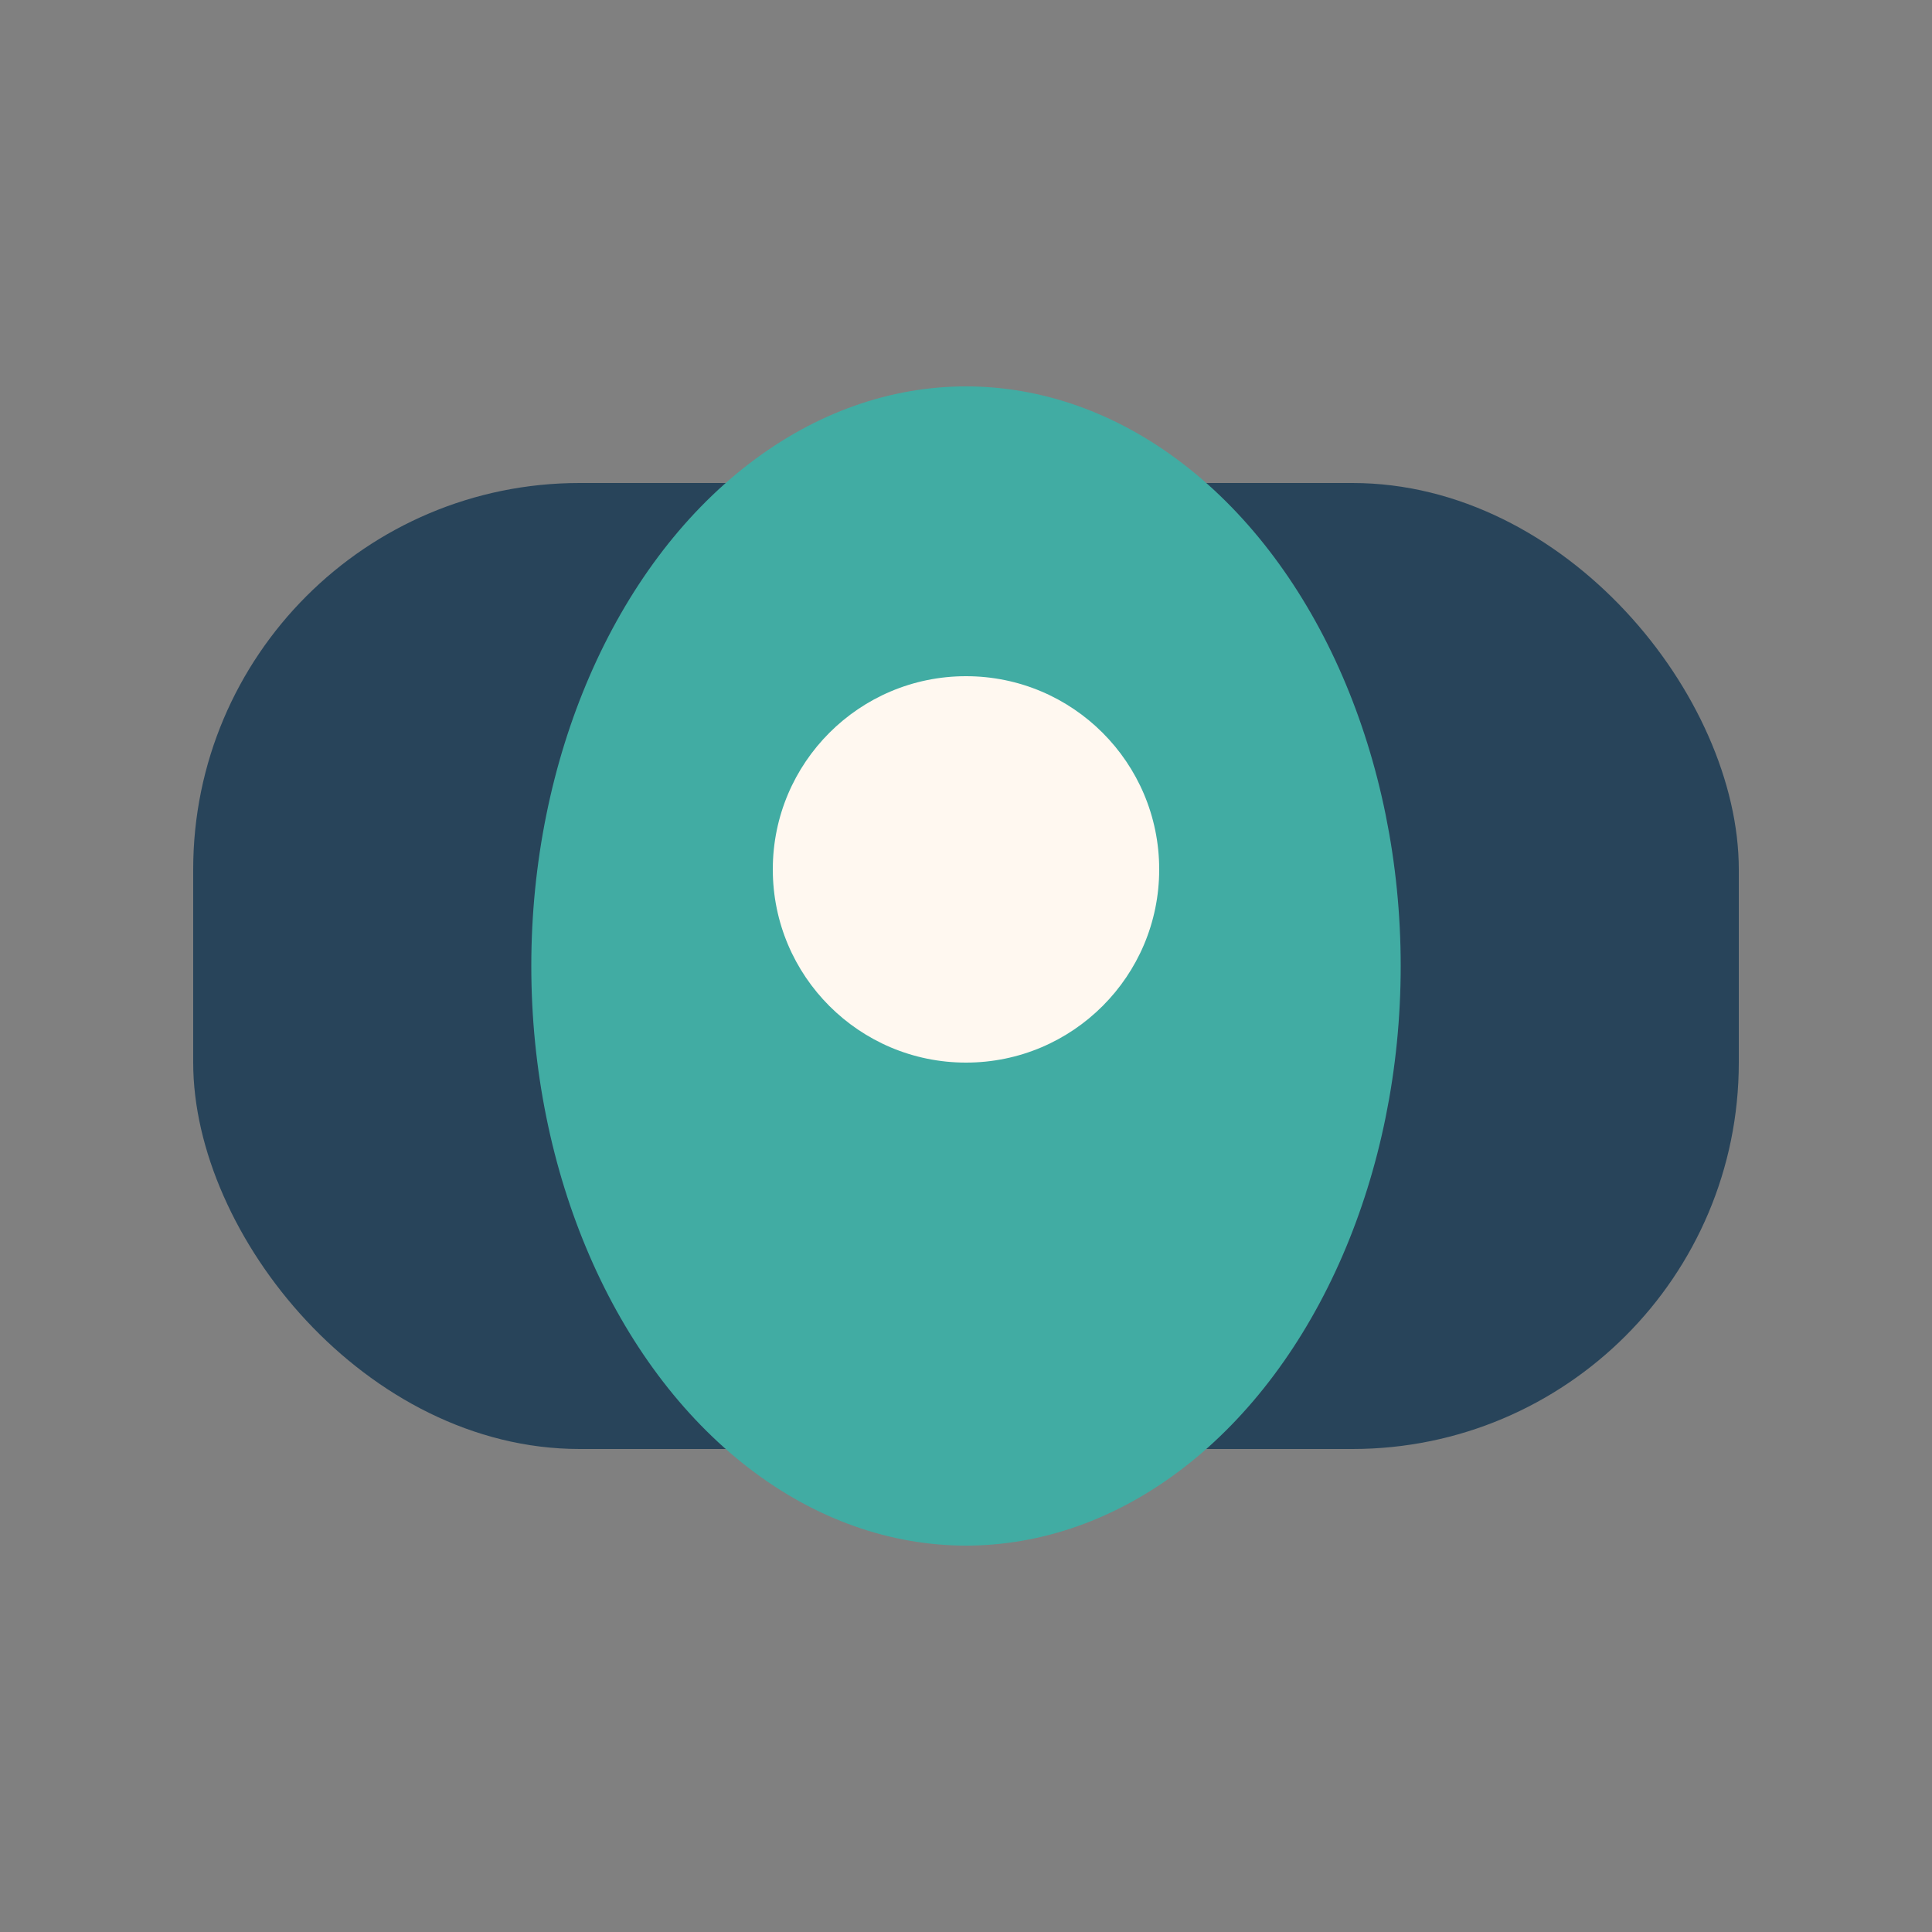
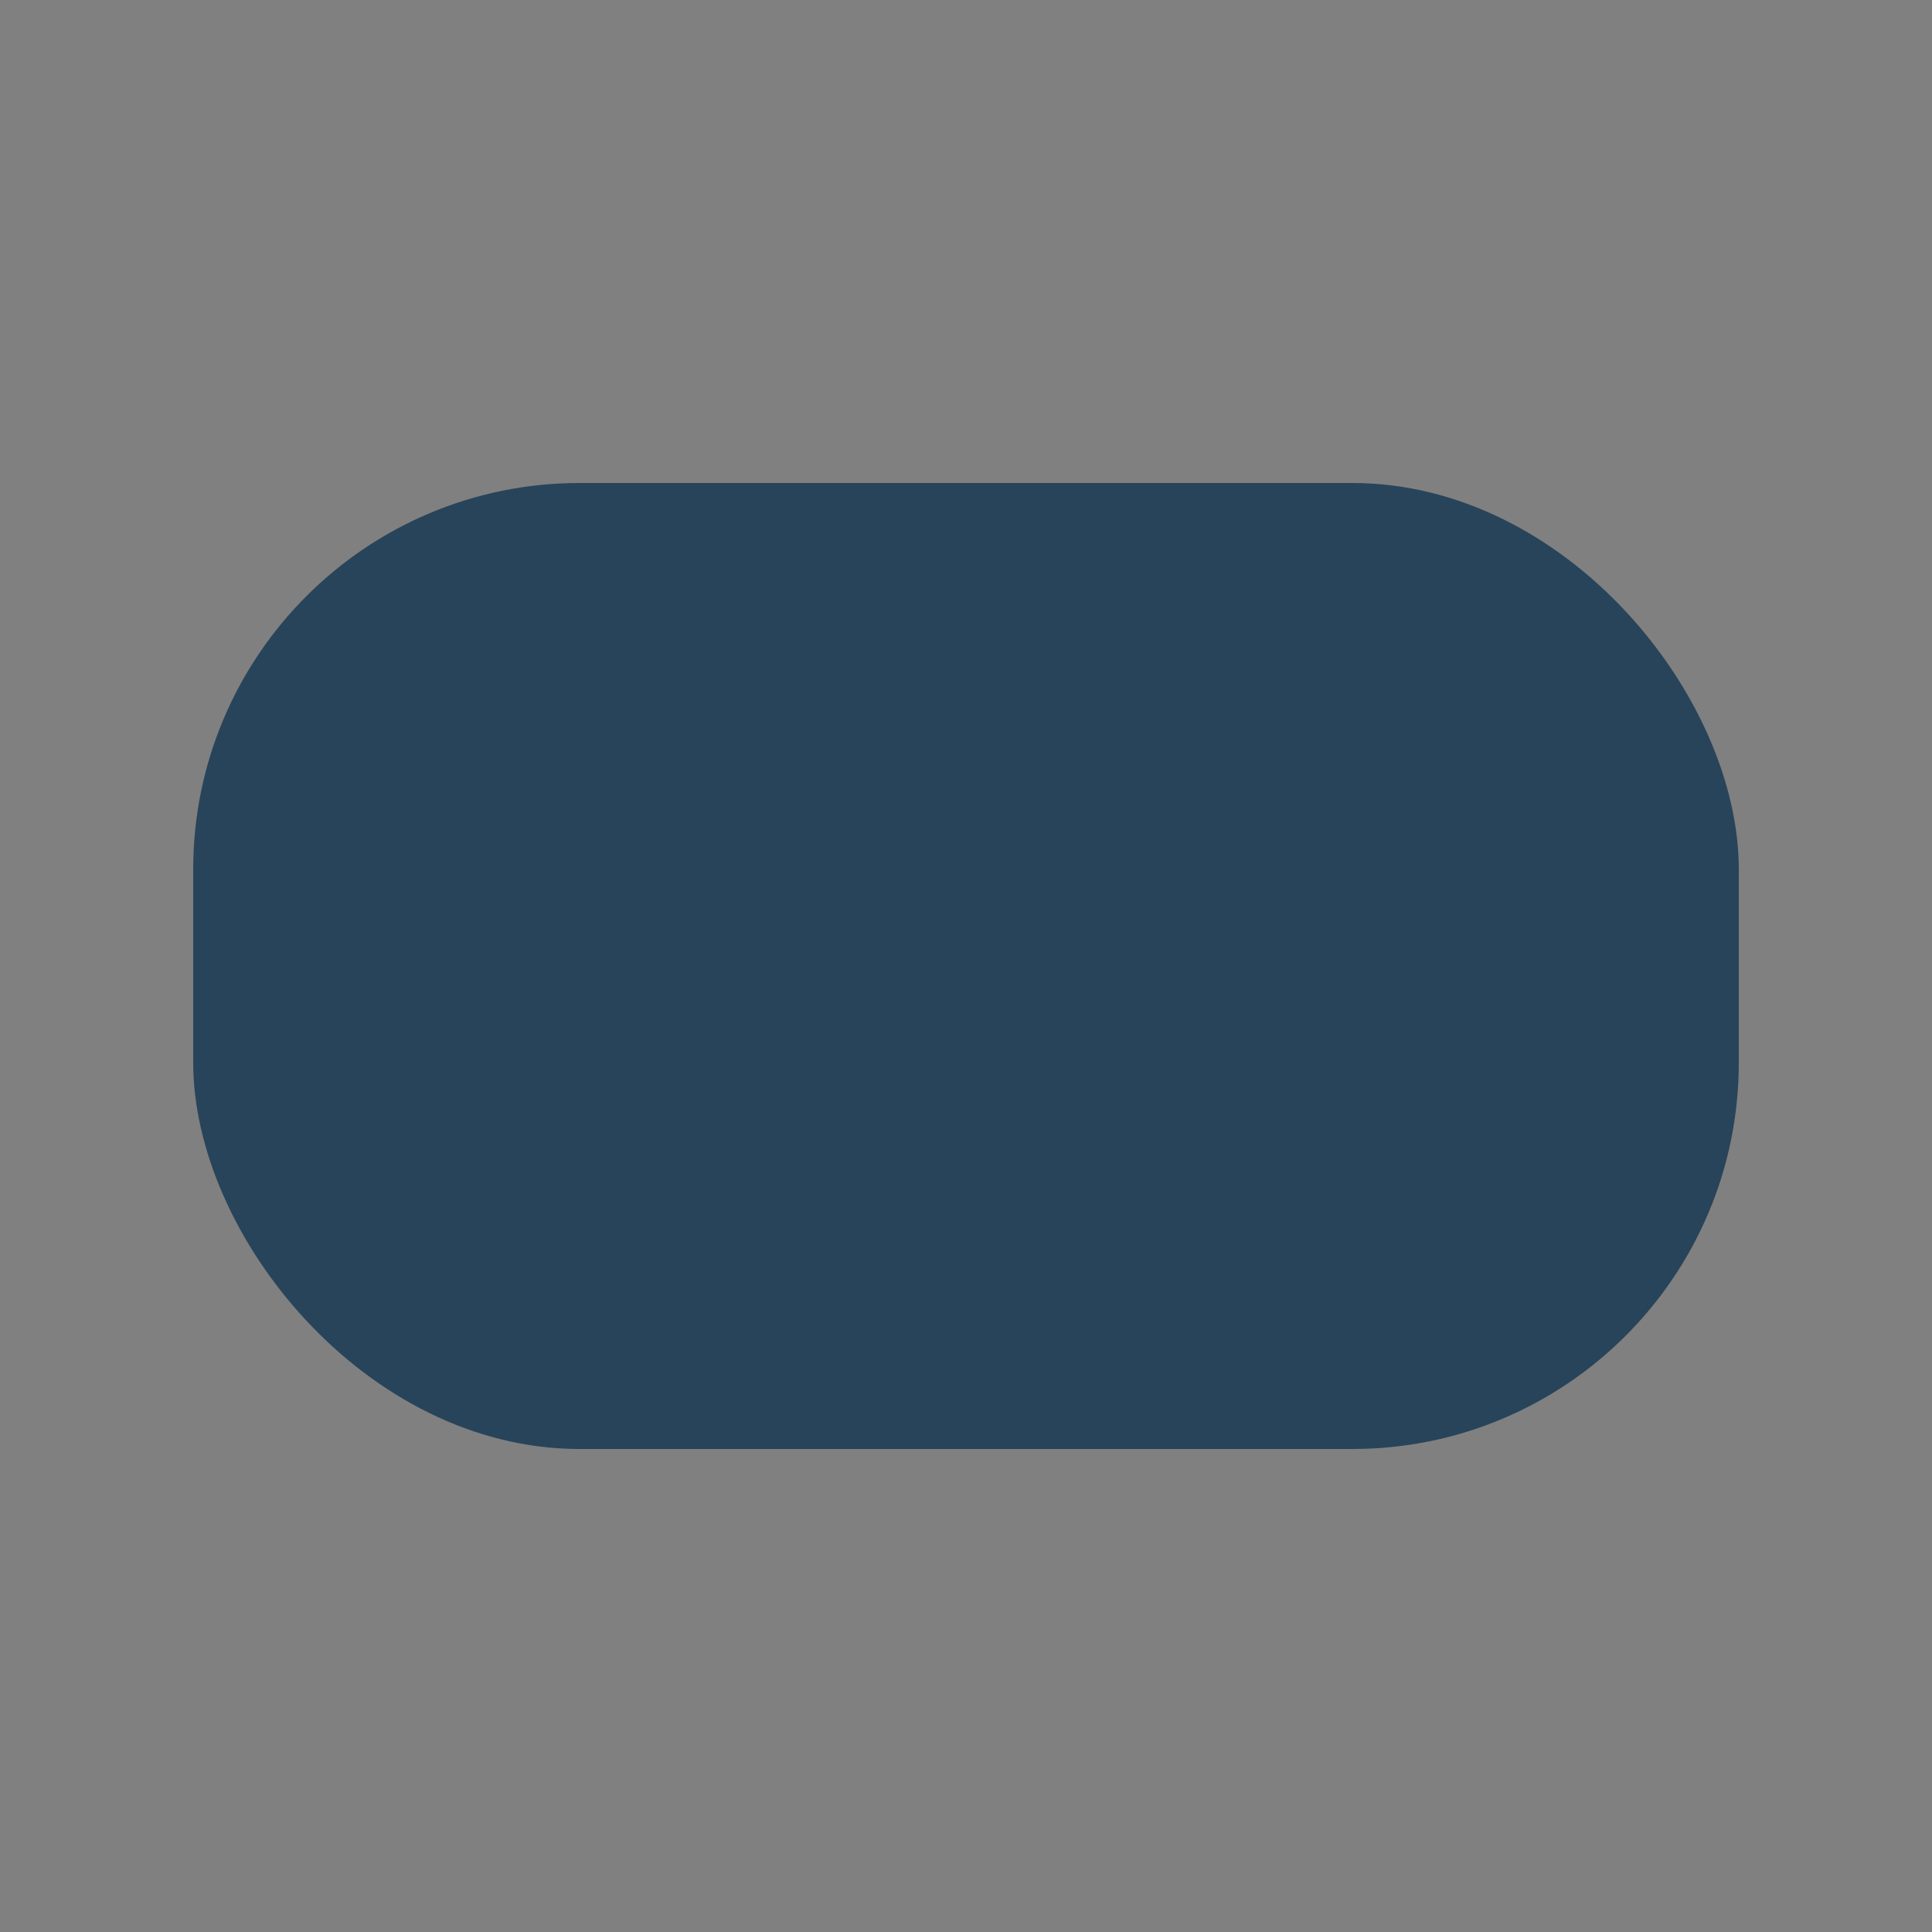
<svg xmlns="http://www.w3.org/2000/svg" width="40" height="40" viewBox="0 0 40 40">
  <rect x="0" y="0" width="40" height="40" fill="#808080" stroke="none" />
  <rect x="4" y="10" width="32" height="20" rx="8" fill="#28445A" />
-   <ellipse cx="20" cy="20" rx="9" ry="12" fill="#41ACA3" />
-   <circle cx="20" cy="18" r="4" fill="#FFF8F0" />
</svg>